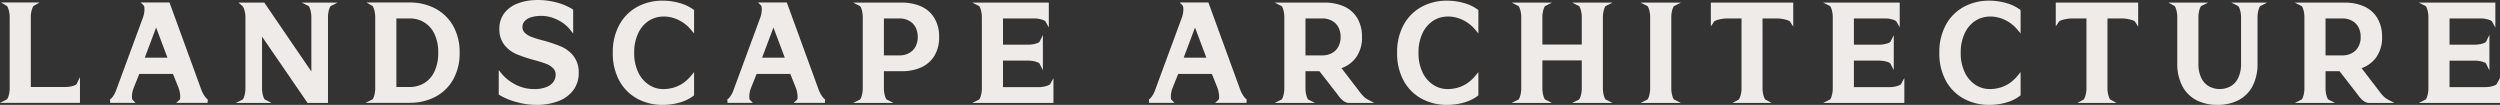
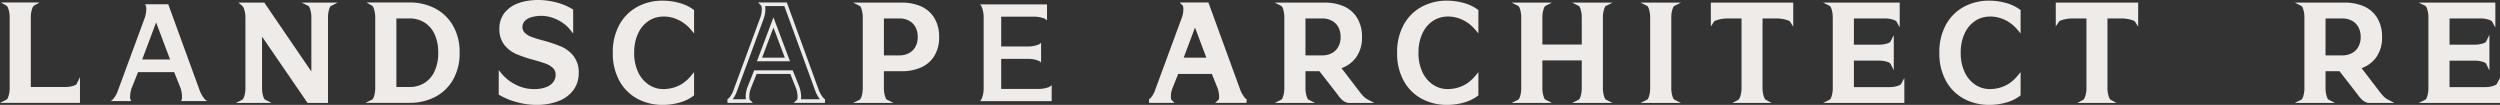
<svg xmlns="http://www.w3.org/2000/svg" id="Group_197" data-name="Group 197" width="1210.833" height="50.805" viewBox="0 0 1210.833 50.805">
  <rect x="0" y="0" width="1210.833" height="50.805" fill="#333333" stroke="none" />
  <defs>
    <clipPath id="clip-path">
      <rect id="Rectangle_88" data-name="Rectangle 88" width="1210.833" height="50.805" transform="translate(0 0)" fill="#efebe9" />
    </clipPath>
  </defs>
  <g id="Group_144" data-name="Group 144" transform="translate(0 0)" clip-path="url(#clip-path)">
    <path id="Path_199" data-name="Path 199" d="M14.92,4.549a13.7,13.7,0,0,0-.563,4V43.177H31.921a13.874,13.874,0,0,0,3.994-.562c1.255-.38,2.008-.814,2.252-1.315v7.812H3.981c.5-.25.943-1,1.316-2.252a13.909,13.909,0,0,0,.562-4V8.55a13.918,13.918,0,0,0-.562-4A3.963,3.963,0,0,0,3.981,2.237H16.236A4,4,0,0,0,14.92,4.549" transform="translate(-0.306 -0.172)" fill="#efebe9" />
    <path id="Path_200" data-name="Path 200" d="M38.729,49.907H0l3.289-1.641c.041-.028.434-.258.868-1.723a13.032,13.032,0,0,0,.529-3.757V8.478a12.95,12.95,0,0,0-.529-3.75c-.434-1.471-.841-1.771-.916-1.811L.454,1.3h18.7L16.363,2.917c-.1.061-.481.373-.922,1.811a12.972,12.972,0,0,0-.522,3.75V42.237h16.7a12.937,12.937,0,0,0,3.743-.529c1.485-.448,1.7-.821,1.723-.861l1.648-3.391ZM5.411,48.171H36.994V42.963a11.82,11.82,0,0,1-1.133.414,14.975,14.975,0,0,1-4.245.6H13.183V8.478a14.529,14.529,0,0,1,.6-4.252,9.584,9.584,0,0,1,.434-1.194H5.391a11.247,11.247,0,0,1,.434,1.194,14.987,14.987,0,0,1,.6,4.252V42.786a14.987,14.987,0,0,1-.6,4.252,9.208,9.208,0,0,1-.414,1.133" transform="translate(0 -0.1)" fill="#efebe9" />
    <path id="Path_201" data-name="Path 201" d="M103.028,47.457c.774,1.058,1.424,1.615,1.967,1.655H92.055c.421-.373.6-1.221.528-2.529a14,14,0,0,0-.772-3.968l-3.006-7.5H71.3l-3,7.5a12.242,12.242,0,0,0-.813,3.968,3.673,3.673,0,0,0,.5,2.529H57.808c.543-.041,1.194-.583,1.966-1.627a12.823,12.823,0,0,0,1.845-3.621L74.558,8.8a12.911,12.911,0,0,0,.718-3.973,3.7,3.7,0,0,0-.6-2.591H85.93l15.186,41.626a15.11,15.11,0,0,0,1.912,3.594M73.311,28.984h13.5L80.058,11.046Z" transform="translate(-4.444 -0.172)" fill="#efebe9" />
-     <path id="Path_202" data-name="Path 202" d="M104.989,49.907H89.764l1.71-1.519c.006,0,.318-.3.237-1.831a13.159,13.159,0,0,0-.726-3.736l-2.774-6.911H71.888l-2.78,6.958a11.241,11.241,0,0,0-.753,3.669c-.047,1.574.245,1.886.251,1.886l1.478,1.484H57.8l-.067-1.735c.02,0,.42-.041,1.336-1.275a11.952,11.952,0,0,0,1.723-3.384L73.739,8.432a12.157,12.157,0,0,0,.665-3.7c.02-1.512-.278-1.892-.346-1.953L72.58,1.3H86.537l.2.57,15.184,41.626a14.3,14.3,0,0,0,1.8,3.384c.916,1.255,1.323,1.3,1.329,1.3ZM93.373,48.172h9.155c-.067-.089-.136-.176-.2-.271l-.007-.006a16.269,16.269,0,0,1-2.021-3.8L85.315,3.033H76A7.781,7.781,0,0,1,76.14,4.77a13.766,13.766,0,0,1-.766,4.245L62.427,44.089a13.6,13.6,0,0,1-1.96,3.838c-.061.089-.122.17-.183.245h6.422a8.525,8.525,0,0,1-.089-1.688,13.229,13.229,0,0,1,.869-4.245l3.221-8.064H89.391l3.222,8.043a15.01,15.01,0,0,1,.834,4.258,7.383,7.383,0,0,1-.074,1.7M88.055,29.78h-16l8-21.275Zm-13.5-1.736H85.546l-5.494-14.6Z" transform="translate(-4.438 -0.1)" fill="#efebe9" />
    <path id="Path_203" data-name="Path 203" d="M168.361,4.555a13.919,13.919,0,0,0-.556,4V49.178h-8.566L135.864,15.121V42.932a13.87,13.87,0,0,0,.562,3.994c.373,1.255.814,2,1.309,2.252H127.671c.5-.251.943-1,1.315-2.252a13.623,13.623,0,0,0,.563-3.994V8.555a12.739,12.739,0,0,0-.563-3.784A5.221,5.221,0,0,0,127.671,2.3h9.691l24.122,35.312v-29a14.17,14.17,0,0,0-.557-4.028c-.38-1.275-.813-2.035-1.316-2.286h10.064c-.5.251-.936,1-1.315,2.252" transform="translate(-9.814 -0.177)" fill="#efebe9" />
    <path id="Path_204" data-name="Path 204" d="M168.366,49.974h-9.887l-.265-.38-21.79-31.745V42.86a12.943,12.943,0,0,0,.529,3.744c.435,1.471.828,1.709.869,1.729l3.241,1.641H123.689l3.289-1.641c.041-.028.434-.258.868-1.723a12.82,12.82,0,0,0,.529-3.751V8.484a11.809,11.809,0,0,0-.522-3.526A4.34,4.34,0,0,0,126.808,2.9l-1.831-1.533h12.539l.258.38L160.31,34.736V8.545a13.381,13.381,0,0,0-.523-3.784c-.447-1.506-.827-1.729-.868-1.757L155.63,1.363h17.415L169.756,3c-.041.028-.42.251-.874,1.73a13.263,13.263,0,0,0-.516,3.75Zm-8.978-1.736h7.243V8.484a14.848,14.848,0,0,1,.59-4.252h.006a10.342,10.342,0,0,1,.407-1.133h-6.6a10.7,10.7,0,0,1,.421,1.167,15.207,15.207,0,0,1,.59,4.279V40.351L136.594,3.1h-7.588a9.564,9.564,0,0,1,.5,1.35,13.4,13.4,0,0,1,.6,4.035V42.86a14.481,14.481,0,0,1-.6,4.245,7.98,7.98,0,0,1-.407,1.133h6.6a9.227,9.227,0,0,1-.414-1.139,14.894,14.894,0,0,1-.6-4.239V12.248Z" transform="translate(-9.508 -0.105)" fill="#efebe9" />
    <path id="Path_205" data-name="Path 205" d="M225.192,4.923a20.581,20.581,0,0,1,8.436,7.968,24.52,24.52,0,0,1,3.161,12.783,24.614,24.614,0,0,1-3.161,12.844,20.325,20.325,0,0,1-8.436,7.934,25.665,25.665,0,0,1-11.719,2.659H195.786c.5-.251.936-1,1.315-2.252a14.145,14.145,0,0,0,.557-4V8.551a14.141,14.141,0,0,0-.557-4,3.994,3.994,0,0,0-1.315-2.312h17.686a25.505,25.505,0,0,1,11.719,2.685M206.162,8.239V43.178h7.31a14.3,14.3,0,0,0,7.467-2,13.777,13.777,0,0,0,5.282-5.94,21.536,21.536,0,0,0,1.939-9.563,21.381,21.381,0,0,0-1.939-9.5,13.722,13.722,0,0,0-5.282-5.934,14.239,14.239,0,0,0-7.467-2Z" transform="translate(-15.05 -0.172)" fill="#efebe9" />
    <path id="Path_206" data-name="Path 206" d="M213.166,49.908H191.8l3.289-1.641c.041-.028.427-.251.868-1.729a13.25,13.25,0,0,0,.523-3.751V8.479a13.334,13.334,0,0,0-.523-3.757c-.434-1.431-.813-1.743-.915-1.8L192.258,1.3h20.908a26.5,26.5,0,0,1,12.112,2.78,21.5,21.5,0,0,1,8.789,8.294A25.512,25.512,0,0,1,237.35,25.6a25.6,25.6,0,0,1-3.283,13.291,21.272,21.272,0,0,1-8.789,8.26,26.588,26.588,0,0,1-12.112,2.754m-15.95-1.736h15.95a24.916,24.916,0,0,0,11.325-2.564A19.592,19.592,0,0,0,232.575,38a23.872,23.872,0,0,0,3.038-12.4,23.776,23.776,0,0,0-3.038-12.336,19.773,19.773,0,0,0-8.084-7.644,24.825,24.825,0,0,0-11.325-2.59H197.189a9.592,9.592,0,0,1,.434,1.194,14.866,14.866,0,0,1,.6,4.252V42.787a15.039,15.039,0,0,1-.59,4.245,10.938,10.938,0,0,1-.414,1.139m15.95-4.2h-8.179V7.3h8.179a15.168,15.168,0,0,1,7.914,2.122,14.628,14.628,0,0,1,5.615,6.3,22.359,22.359,0,0,1,2.027,9.881,22.507,22.507,0,0,1-2.027,9.941,14.682,14.682,0,0,1-5.615,6.307,15.24,15.24,0,0,1-7.914,2.123m-6.443-1.736h6.443a13.475,13.475,0,0,0,7.019-1.879,12.937,12.937,0,0,0,4.951-5.575,20.8,20.8,0,0,0,1.852-9.181,20.648,20.648,0,0,0-1.852-9.121,12.88,12.88,0,0,0-4.951-5.567,13.276,13.276,0,0,0-7.019-1.879h-6.443Z" transform="translate(-14.743 -0.1)" fill="#efebe9" />
    <path id="Path_207" data-name="Path 207" d="M270.7,48.7a31.067,31.067,0,0,1-8.1-3.309V36.454a21.721,21.721,0,0,0,6.849,5.343,20.04,20.04,0,0,0,9.468,2.279,16.2,16.2,0,0,0,6.279-1.065,8.3,8.3,0,0,0,3.744-2.807,6.731,6.731,0,0,0,1.22-3.94,5.15,5.15,0,0,0-1.465-3.751,10.139,10.139,0,0,0-3.689-2.346c-1.479-.563-3.513-1.194-6.09-1.906a65.422,65.422,0,0,1-8.219-2.746,14.346,14.346,0,0,1-5.506-4.157,11.313,11.313,0,0,1-2.279-7.405,11.251,11.251,0,0,1,2.225-7,13.6,13.6,0,0,1,6.28-4.469A26.992,26.992,0,0,1,280.986.952,33.346,33.346,0,0,1,289.517,2.1a26.717,26.717,0,0,1,7.405,3.1v8.619a17.662,17.662,0,0,0-3.716-3.4,20.645,20.645,0,0,0-5.127-2.564,18.247,18.247,0,0,0-5.906-.969,15.241,15.241,0,0,0-5.405.847,7.366,7.366,0,0,0-3.317,2.252,4.936,4.936,0,0,0-1.092,3.092,4.687,4.687,0,0,0,1.4,3.5A10.139,10.139,0,0,0,277.3,18.76a58.288,58.288,0,0,0,5.94,1.818,69.936,69.936,0,0,1,8.4,2.841,14.4,14.4,0,0,1,5.622,4.313,11.809,11.809,0,0,1,2.347,7.656,12.778,12.778,0,0,1-2.442,7.847,15.23,15.23,0,0,1-6.87,5.025,28.6,28.6,0,0,1-10.5,1.75A34.774,34.774,0,0,1,270.7,48.7" transform="translate(-20.186 -0.073)" fill="#efebe9" />
    <path id="Path_208" data-name="Path 208" d="M279.72,50.8a35.761,35.761,0,0,1-9.311-1.336,32.266,32.266,0,0,1-8.328-3.411l-.414-.251V33.946l1.54,1.885a21.021,21.021,0,0,0,6.585,5.127,19.271,19.271,0,0,0,9.061,2.177,15.365,15.365,0,0,0,5.94-1,7.517,7.517,0,0,0,3.37-2.5,5.823,5.823,0,0,0,1.065-3.445,4.275,4.275,0,0,0-1.214-3.14,9.288,9.288,0,0,0-3.384-2.144c-1.411-.542-3.378-1.152-6.009-1.885a66.742,66.742,0,0,1-8.328-2.78,15.264,15.264,0,0,1-5.839-4.408,12.2,12.2,0,0,1-2.476-7.955,12.14,12.14,0,0,1,2.4-7.521A14.522,14.522,0,0,1,271.046,1.6c4.876-1.852,11.719-2.231,18.622-.407A27.477,27.477,0,0,1,297.311,4.4l.407.251V16.232l-1.546-1.94a16.775,16.775,0,0,0-3.533-3.235A19.9,19.9,0,0,0,287.722,8.6a17.187,17.187,0,0,0-10.715-.128,6.574,6.574,0,0,0-2.944,1.966A4.075,4.075,0,0,0,273.155,13a3.811,3.811,0,0,0,1.146,2.882,9.23,9.23,0,0,0,3.228,1.988,56.848,56.848,0,0,0,5.853,1.79,72.048,72.048,0,0,1,8.524,2.882,15.348,15.348,0,0,1,5.962,4.571,12.7,12.7,0,0,1,2.536,8.2,13.715,13.715,0,0,1-2.61,8.361,16.129,16.129,0,0,1-7.249,5.317A29.64,29.64,0,0,1,279.72,50.8M263.4,44.824a30.8,30.8,0,0,0,7.453,2.963c7.588,2.069,14.193,1.493,19.049-.406a14.418,14.418,0,0,0,6.49-4.734,11.814,11.814,0,0,0,2.272-7.331,11.032,11.032,0,0,0-2.156-7.115,13.665,13.665,0,0,0-5.283-4.055,69.568,69.568,0,0,0-8.3-2.807,56.887,56.887,0,0,1-6.015-1.844,10.918,10.918,0,0,1-3.826-2.367A5.558,5.558,0,0,1,271.419,13a5.774,5.774,0,0,1,1.275-3.621,8.239,8.239,0,0,1,3.69-2.536,18.944,18.944,0,0,1,11.9.115,21.5,21.5,0,0,1,5.343,2.672,19.947,19.947,0,0,1,2.354,1.905V5.619a26.738,26.738,0,0,0-6.762-2.746c-6.558-1.736-13.021-1.376-17.565.353A12.8,12.8,0,0,0,265.763,7.4a10.489,10.489,0,0,0-2.047,6.477,10.529,10.529,0,0,0,2.082,6.856,13.55,13.55,0,0,0,5.174,3.906,65.249,65.249,0,0,0,8.111,2.713c2.685.739,4.706,1.37,6.171,1.926a11.107,11.107,0,0,1,3.995,2.551,6.014,6.014,0,0,1,1.715,4.36,7.585,7.585,0,0,1-1.376,4.436,9.151,9.151,0,0,1-4.124,3.113,17.061,17.061,0,0,1-6.611,1.132,20.979,20.979,0,0,1-9.874-2.38,24.676,24.676,0,0,1-5.575-3.907Z" transform="translate(-20.114 0)" fill="#efebe9" />
    <path id="Path_209" data-name="Path 209" d="M334.02,47.228a20.774,20.774,0,0,1-8.437-8.315,26.369,26.369,0,0,1-3.126-13.251,26.375,26.375,0,0,1,3.126-13.252,20.81,20.81,0,0,1,8.4-8.307,24.489,24.489,0,0,1,11.719-2.815,29.164,29.164,0,0,1,7.846,1.065,19.606,19.606,0,0,1,6.531,3.058v8.5a18.959,18.959,0,0,0-6.375-4.971,17.869,17.869,0,0,0-7.752-1.715,13.521,13.521,0,0,0-7.283,2.122,15.2,15.2,0,0,0-5.494,6.313,22.107,22.107,0,0,0-2.1,10,21.9,21.9,0,0,0,2.1,9.969,15.455,15.455,0,0,0,5.494,6.313,13.378,13.378,0,0,0,7.283,2.156,18.554,18.554,0,0,0,5.439-.779A17.427,17.427,0,0,0,356.08,41.1a19.652,19.652,0,0,0,4-3.689v8.437a18.927,18.927,0,0,1-6.531,3.126,29.2,29.2,0,0,1-7.785,1.058,24.745,24.745,0,0,1-11.746-2.807" transform="translate(-24.786 -0.099)" fill="#efebe9" />
    <path id="Path_210" data-name="Path 210" d="M345.694,50.831a25.671,25.671,0,0,1-12.153-2.91,21.73,21.73,0,0,1-8.782-8.653,27.335,27.335,0,0,1-3.241-13.678,27.341,27.341,0,0,1,3.241-13.679,21.715,21.715,0,0,1,8.749-8.646A25.463,25.463,0,0,1,345.633.349a29.99,29.99,0,0,1,8.077,1.1,20.441,20.441,0,0,1,6.815,3.194l.353.258V16.211l-1.532-1.8a18.013,18.013,0,0,0-6.083-4.747c-4.4-2.089-9.793-2.4-14.2.359a14.352,14.352,0,0,0-5.174,5.961,21.317,21.317,0,0,0-2.014,9.61,21.174,21.174,0,0,0,2.008,9.576,14.673,14.673,0,0,0,5.188,5.975,12.545,12.545,0,0,0,6.816,2.021,17.9,17.9,0,0,0,5.188-.739,16.684,16.684,0,0,0,4.449-2.108,19.036,19.036,0,0,0,3.824-3.526l1.532-1.831V46.207l-.339.264a19.986,19.986,0,0,1-6.829,3.269,30.1,30.1,0,0,1-8.016,1.092m-11.339-4.442A23.966,23.966,0,0,0,345.694,49.1a28.6,28.6,0,0,0,7.555-1.024,18.7,18.7,0,0,0,5.893-2.726V39.567a19.112,19.112,0,0,1-2.645,2.183,18.277,18.277,0,0,1-4.924,2.326,19.415,19.415,0,0,1-5.689.821,14.3,14.3,0,0,1-7.745-2.292,16.287,16.287,0,0,1-5.8-6.659,22.8,22.8,0,0,1-2.2-10.356,22.975,22.975,0,0,1,2.2-10.382,16.1,16.1,0,0,1,5.8-6.667c4.917-3.051,10.939-2.793,15.87-.454a19.415,19.415,0,0,1,5.133,3.567V5.788a19.062,19.062,0,0,0-5.893-2.672,28.487,28.487,0,0,0-7.616-1.03A23.783,23.783,0,0,0,334.321,4.8a20.051,20.051,0,0,0-8.056,7.968,25.643,25.643,0,0,0-3.011,12.824,25.645,25.645,0,0,0,3.011,12.824,20.025,20.025,0,0,0,8.09,7.975" transform="translate(-24.714 -0.027)" fill="#efebe9" />
-     <path id="Path_211" data-name="Path 211" d="M426.911,47.457c.774,1.058,1.432,1.615,1.974,1.655H415.953a3.37,3.37,0,0,0,.529-2.529,14.341,14.341,0,0,0-.786-3.968l-3-7.5H395.2l-3,7.5a12.43,12.43,0,0,0-.807,3.968,3.639,3.639,0,0,0,.495,2.529H381.7c.535-.041,1.2-.583,1.966-1.627a12.63,12.63,0,0,0,1.844-3.621L398.449,8.8a12.91,12.91,0,0,0,.719-3.973,3.738,3.738,0,0,0-.6-2.591h11.251l15.19,41.626a15.351,15.351,0,0,0,1.9,3.594M397.195,28.984h13.5l-6.747-17.937Z" transform="translate(-29.34 -0.172)" fill="#efebe9" />
    <path id="Path_212" data-name="Path 212" d="M428.879,49.907H413.716l1.648-1.5c0-.007.318-.312.244-1.852a13.337,13.337,0,0,0-.739-3.723L412.1,35.911H395.785L393,42.868a11.5,11.5,0,0,0-.746,3.669c-.055,1.574.237,1.886.244,1.886l1.479,1.484H381.693l-.068-1.735c.007,0,.434-.041,1.336-1.275a11.893,11.893,0,0,0,1.716-3.378L397.629,8.432a12.176,12.176,0,0,0,.665-3.69c.02-1.512-.284-1.905-.345-1.966L396.5,1.3h13.929l.2.57,15.191,41.626a14.491,14.491,0,0,0,1.79,3.384c.916,1.255,1.329,1.3,1.337,1.3Zm-11.617-1.735h9.148c-.068-.089-.136-.176-.2-.271l-.007-.006a16.467,16.467,0,0,1-2.007-3.8L409.206,3.033h-9.312a7.792,7.792,0,0,1,.136,1.736,13.756,13.756,0,0,1-.766,4.238L386.318,44.089a13.481,13.481,0,0,1-1.96,3.838c-.061.089-.122.17-.184.245H390.6a8.626,8.626,0,0,1-.081-1.7,13.252,13.252,0,0,1,.861-4.238l3.228-8.064h18.677l3.214,8.05a15.28,15.28,0,0,1,.847,4.239,8.313,8.313,0,0,1-.081,1.709M411.945,29.78H395.934l8.009-21.267Zm-13.5-1.736h10.993l-5.493-14.608Z" transform="translate(-29.334 -0.1)" fill="#efebe9" />
    <path id="Path_213" data-name="Path 213" d="M480.316,3.992a13.426,13.426,0,0,1,6.124,5.249,16.277,16.277,0,0,1,2.251,8.877A15.992,15.992,0,0,1,486.44,26.9a13.48,13.48,0,0,1-6.124,5.215,22.035,22.035,0,0,1-8.877,1.688h-9.494v9.128a13.866,13.866,0,0,0,.556,3.994c.38,1.255.814,2,1.316,2.252H451.569c.5-.251.936-1,1.315-2.252a14.093,14.093,0,0,0,.557-3.994V8.556a14.138,14.138,0,0,0-.557-4c-.379-1.248-.813-2-1.315-2.252h19.87a22.02,22.02,0,0,1,8.877,1.688M461.945,8.244V27.87h8.81a10.328,10.328,0,0,0,4.591-1.194,8.369,8.369,0,0,0,3.445-3.344,10.3,10.3,0,0,0,1.275-5.215,10.59,10.59,0,0,0-1.275-5.344,8.413,8.413,0,0,0-3.445-3.343,10.321,10.321,0,0,0-4.591-1.187Z" transform="translate(-34.711 -0.177)" fill="#efebe9" />
    <path id="Path_214" data-name="Path 214" d="M467.186,49.974h-19.6l3.289-1.641c.041-.027.427-.251.868-1.729a13.238,13.238,0,0,0,.523-3.744V8.484a13.334,13.334,0,0,0-.523-3.757c-.447-1.471-.827-1.695-.868-1.723l-3.289-1.64h23.545a22.9,22.9,0,0,1,9.223,1.763,14.287,14.287,0,0,1,6.511,5.581,17.144,17.144,0,0,1,2.387,9.337,16.887,16.887,0,0,1-2.387,9.251,14.372,14.372,0,0,1-6.511,5.541,22.9,22.9,0,0,1-9.223,1.763h-8.626V42.86a13.029,13.029,0,0,0,.523,3.744c.44,1.478.827,1.7.868,1.729ZM453,48.238h8.775a11.543,11.543,0,0,1-.415-1.133,14.837,14.837,0,0,1-.59-4.245v-10h10.362a21.305,21.305,0,0,0,8.532-1.614,12.692,12.692,0,0,0,5.737-4.89,15.207,15.207,0,0,0,2.116-8.315A15.481,15.481,0,0,0,485.4,9.637a12.63,12.63,0,0,0-5.737-4.923A21.289,21.289,0,0,0,471.132,3.1H453a10.213,10.213,0,0,1,.406,1.133,14.87,14.87,0,0,1,.6,4.252V42.86a15,15,0,0,1-.59,4.239A10.952,10.952,0,0,1,453,48.238m8.64-19.571h-.869V7.3h9.678a11.19,11.19,0,0,1,4.99,1.289,9.248,9.248,0,0,1,3.8,3.675,11.5,11.5,0,0,1,1.39,5.778,11.236,11.236,0,0,1-1.39,5.65,9.311,9.311,0,0,1-3.8,3.682,11.357,11.357,0,0,1-4.97,1.289Zm.868-1.736h7.942a9.544,9.544,0,0,0,4.191-1.092,7.542,7.542,0,0,0,3.092-3.011,9.515,9.515,0,0,0,1.16-4.781,9.782,9.782,0,0,0-1.16-4.909,7.568,7.568,0,0,0-3.092-3,9.4,9.4,0,0,0-4.212-1.092h-7.921Z" transform="translate(-34.405 -0.105)" fill="#efebe9" />
    <path id="Path_215" data-name="Path 215" d="M544.37,8.834a13.25,13.25,0,0,0-4-.59H524.432V22.682h13.062a13.919,13.919,0,0,0,4-.563c1.248-.379,2-.813,2.251-1.315v9.752c-.251-.5-1-.936-2.251-1.315a13.919,13.919,0,0,0-4-.563H524.432V43.244h18.189a13.082,13.082,0,0,0,4-.6,3.958,3.958,0,0,0,2.251-1.282v7.812H514.056c.5-.251.936-1,1.316-2.252a13.874,13.874,0,0,0,.556-3.994V8.556a13.925,13.925,0,0,0-.556-4c-.38-1.247-.813-2-1.316-2.251h32.565v7.812a4.008,4.008,0,0,0-2.251-1.281" transform="translate(-39.514 -0.177)" fill="#efebe9" />
-     <path id="Path_216" data-name="Path 216" d="M549.434,49.974H510.075l3.289-1.641c.041-.028.426-.251.868-1.729a13.033,13.033,0,0,0,.522-3.744V8.484a13.035,13.035,0,0,0-.522-3.75c-.448-1.479-.827-1.7-.868-1.73l-3.289-1.641h37.108V13.414l-1.627-2.95c-.006-.014-.223-.387-1.749-.874a12.423,12.423,0,0,0-3.743-.55H524.994v12.7h12.194a12.957,12.957,0,0,0,3.751-.529c1.478-.448,1.7-.827,1.729-.868l1.642-3.289v17.1l-1.642-3.289c-.028-.041-.251-.42-1.729-.875a13.215,13.215,0,0,0-3.751-.522H524.994V42.3h17.321a12.342,12.342,0,0,0,3.737-.556c1.492-.468,1.735-.841,1.756-.875l1.627-2.91Zm-33.948-1.736H547.7V42.989a11.657,11.657,0,0,1-1.126.414,13.948,13.948,0,0,1-4.258.638H523.258v-16.3h13.929a14.987,14.987,0,0,1,4.252.6c.427.136.8.27,1.133.414v-6.28a10.356,10.356,0,0,1-1.133.407,14.762,14.762,0,0,1-4.252.6H523.258V7.3h16.8a14.073,14.073,0,0,1,4.258.63h.007c.42.136.793.278,1.119.42V3.1H515.486a10.354,10.354,0,0,1,.407,1.133,14.626,14.626,0,0,1,.6,4.252V42.86a14.841,14.841,0,0,1-.59,4.245,10.64,10.64,0,0,1-.414,1.133" transform="translate(-39.208 -0.105)" fill="#efebe9" />
    <path id="Path_217" data-name="Path 217" d="M648.1,47.457c.774,1.058,1.431,1.615,1.974,1.655H637.135c.414-.373.6-1.221.529-2.529a14.29,14.29,0,0,0-.78-3.968l-3-7.5h-17.5l-3,7.5a12.235,12.235,0,0,0-.814,3.968,3.63,3.63,0,0,0,.5,2.529H602.888c.535-.041,1.194-.583,1.966-1.627a12.789,12.789,0,0,0,1.844-3.621L619.638,8.8a13.142,13.142,0,0,0,.719-3.973,3.777,3.777,0,0,0-.6-2.591H631L646.2,43.863a15.349,15.349,0,0,0,1.905,3.594M618.384,28.984h13.5l-6.753-17.937Z" transform="translate(-46.342 -0.172)" fill="#efebe9" />
    <path id="Path_218" data-name="Path 218" d="M650.068,49.907h-15.2l1.676-1.512c.007,0,.325-.312.244-1.838a13.58,13.58,0,0,0-.732-3.736l-2.774-6.911H616.968l-2.781,6.958a11.233,11.233,0,0,0-.753,3.669c-.047,1.58.238,1.879.244,1.886l1.506,1.484h-12.3l-.068-1.735c.008,0,.427-.041,1.336-1.275a11.92,11.92,0,0,0,1.722-3.384L618.818,8.432a12.359,12.359,0,0,0,.665-3.7c.014-1.512-.284-1.9-.345-1.96L617.687,1.3h13.923l.2.57L647,43.492a14.769,14.769,0,0,0,1.8,3.384c.916,1.255,1.329,1.3,1.337,1.3Zm-11.623-1.735H647.6c-.068-.089-.136-.176-.2-.271l-.007-.006a16.515,16.515,0,0,1-2.014-3.8L630.388,3.033h-9.3a8.62,8.62,0,0,1,.136,1.729,13.9,13.9,0,0,1-.766,4.245L607.507,44.089a13.663,13.663,0,0,1-1.959,3.838c-.061.089-.123.17-.184.245h6.422a8.53,8.53,0,0,1-.088-1.688,13.2,13.2,0,0,1,.868-4.245l3.222-8.064h18.676l3.222,8.043a15.616,15.616,0,0,1,.841,4.252,7.473,7.473,0,0,1-.081,1.7M633.134,29.78H617.123l8-21.267Zm-13.5-1.736h10.993l-5.5-14.608Z" transform="translate(-46.337 -0.1)" fill="#efebe9" />
    <path id="Path_219" data-name="Path 219" d="M702.129,3.992a13.456,13.456,0,0,1,6.124,5.249,16.331,16.331,0,0,1,2.245,8.877,15.239,15.239,0,0,1-2.869,9.6A14.1,14.1,0,0,1,700,32.74l9.317,12.125a22.884,22.884,0,0,0,2.089,2.5,9.38,9.38,0,0,0,2.407,1.81h-9.121a5.314,5.314,0,0,1-2.286-1.214,13.063,13.063,0,0,1-2.027-2.347L691.191,33.8h-8.064v9.128a13.874,13.874,0,0,0,.563,3.994c.373,1.255.813,2,1.309,2.252H672.751c.5-.251.936-1,1.316-2.252a13.866,13.866,0,0,0,.556-3.994V8.556a13.91,13.91,0,0,0-.556-4c-.379-1.248-.813-2-1.316-2.252h20.5a22.062,22.062,0,0,1,8.877,1.688m-19,4.252V27.87h9.44a10.307,10.307,0,0,0,4.591-1.194,8.359,8.359,0,0,0,3.438-3.344,10.229,10.229,0,0,0,1.281-5.215,10.514,10.514,0,0,0-1.281-5.344,8.4,8.4,0,0,0-3.438-3.343,10.3,10.3,0,0,0-4.591-1.187Z" transform="translate(-51.713 -0.177)" fill="#efebe9" />
    <path id="Path_220" data-name="Path 220" d="M717.061,49.974H704.386a6.151,6.151,0,0,1-2.862-1.431,13.788,13.788,0,0,1-2.164-2.5l-8.9-11.44h-6.768V42.86a12.938,12.938,0,0,0,.529,3.744c.434,1.471.827,1.709.867,1.729l3.242,1.641H668.769l3.289-1.641c.041-.027.427-.251.868-1.729a13.042,13.042,0,0,0,.522-3.744V8.484a13.044,13.044,0,0,0-.522-3.75c-.447-1.479-.827-1.7-.868-1.73l-3.289-1.64h24.177a22.944,22.944,0,0,1,9.223,1.763,14.3,14.3,0,0,1,6.51,5.581,17.216,17.216,0,0,1,2.381,9.337,16.122,16.122,0,0,1-3.052,10.125,14.873,14.873,0,0,1-6.87,4.951L709.7,44.264a22.881,22.881,0,0,0,2.028,2.428,8.474,8.474,0,0,0,2.183,1.641Zm-35.109-17.11h9.359l9.447,12.146a12.132,12.132,0,0,0,1.919,2.231,4.424,4.424,0,0,0,1.912,1.024l6.24-.02c-.122-.108-.237-.223-.353-.345a23.414,23.414,0,0,1-2.17-2.6L698.221,32.173l1.241-.34a13.211,13.211,0,0,0,7.176-4.72,14.471,14.471,0,0,0,2.685-9.067,15.59,15.59,0,0,0-2.11-8.415,12.7,12.7,0,0,0-5.737-4.917A21.332,21.332,0,0,0,692.946,3.1H674.181a10.213,10.213,0,0,1,.406,1.133,14.6,14.6,0,0,1,.6,4.252V42.86a14.841,14.841,0,0,1-.59,4.245,10.86,10.86,0,0,1-.414,1.133h8.782a8.947,8.947,0,0,1-.414-1.139,14.894,14.894,0,0,1-.6-4.239Zm.869-4.2h-.869V7.3h10.309a11.221,11.221,0,0,1,4.992,1.289,9.313,9.313,0,0,1,3.79,3.675,11.385,11.385,0,0,1,1.4,5.778,11.125,11.125,0,0,1-1.4,5.65,9.3,9.3,0,0,1-3.79,3.682,11.288,11.288,0,0,1-4.971,1.289Zm.868-1.736h8.572a9.335,9.335,0,0,0,4.191-1.092,7.442,7.442,0,0,0,3.085-3.011,9.418,9.418,0,0,0,1.167-4.781,9.7,9.7,0,0,0-1.167-4.909,7.553,7.553,0,0,0-3.085-3,9.412,9.412,0,0,0-4.211-1.092h-8.552Z" transform="translate(-51.407 -0.105)" fill="#efebe9" />
    <path id="Path_221" data-name="Path 221" d="M745.516,47.228a20.81,20.81,0,0,1-8.437-8.315,26.432,26.432,0,0,1-3.119-13.251,26.438,26.438,0,0,1,3.119-13.252,20.819,20.819,0,0,1,8.41-8.307,24.486,24.486,0,0,1,11.718-2.815,29.116,29.116,0,0,1,7.839,1.065,19.643,19.643,0,0,1,6.538,3.058v8.5a18.967,18.967,0,0,0-6.375-4.971,17.9,17.9,0,0,0-7.758-1.715,13.517,13.517,0,0,0-7.277,2.122,15.212,15.212,0,0,0-5.5,6.313,22.106,22.106,0,0,0-2.1,10,21.9,21.9,0,0,0,2.1,9.969,15.469,15.469,0,0,0,5.5,6.313,13.374,13.374,0,0,0,7.277,2.156,18.52,18.52,0,0,0,5.438-.779,17.581,17.581,0,0,0,4.693-2.218,19.845,19.845,0,0,0,4-3.689v8.437a18.962,18.962,0,0,1-6.538,3.126,29.183,29.183,0,0,1-7.778,1.058,24.752,24.752,0,0,1-11.752-2.807" transform="translate(-56.417 -0.099)" fill="#efebe9" />
    <path id="Path_222" data-name="Path 222" d="M757.2,50.831a25.7,25.7,0,0,1-12.16-2.91,21.727,21.727,0,0,1-8.781-8.653A27.348,27.348,0,0,1,733.02,25.59a27.352,27.352,0,0,1,3.235-13.679,21.772,21.772,0,0,1,8.755-8.646A25.465,25.465,0,0,1,757.135.349a29.943,29.943,0,0,1,8.07,1.1,20.559,20.559,0,0,1,6.823,3.194l.352.258V16.211l-1.533-1.8a18.02,18.02,0,0,0-6.083-4.747c-4.4-2.089-9.792-2.4-14.2.359a14.466,14.466,0,0,0-5.188,5.961,21.346,21.346,0,0,0-2,9.61,21.133,21.133,0,0,0,2,9.576,14.729,14.729,0,0,0,5.188,5.975,12.577,12.577,0,0,0,6.815,2.021,17.9,17.9,0,0,0,5.188-.739,17.055,17.055,0,0,0,4.462-2.108,19.24,19.24,0,0,0,3.818-3.526l1.533-1.831V46.207l-.34.264a19.953,19.953,0,0,1-6.836,3.269,30.088,30.088,0,0,1-8.009,1.092m-11.345-4.442A23.989,23.989,0,0,0,757.2,49.1a28.585,28.585,0,0,0,7.548-1.024,18.594,18.594,0,0,0,5.9-2.726V39.56A19.146,19.146,0,0,1,768,41.751a18.608,18.608,0,0,1-4.93,2.326,19.414,19.414,0,0,1-5.689.821,14.289,14.289,0,0,1-7.738-2.292,16.332,16.332,0,0,1-5.812-6.653,22.869,22.869,0,0,1-2.191-10.362,23.037,23.037,0,0,1,2.191-10.382,16.122,16.122,0,0,1,5.812-6.667c4.93-3.058,10.952-2.787,15.869-.454a19.426,19.426,0,0,1,5.134,3.567V5.788a19.35,19.35,0,0,0-5.9-2.672,28.475,28.475,0,0,0-7.609-1.03A23.779,23.779,0,0,0,745.824,4.8a20.106,20.106,0,0,0-8.064,7.968,25.748,25.748,0,0,0-3,12.824,25.748,25.748,0,0,0,3,12.824,20.111,20.111,0,0,0,8.09,7.975" transform="translate(-56.345 -0.027)" fill="#efebe9" />
    <path id="Path_223" data-name="Path 223" d="M837.3,4.555a13.69,13.69,0,0,0-.57,4V42.932a13.646,13.646,0,0,0,.57,3.994c.366,1.255.807,2,1.31,2.252H826.359c.5-.251.943-1,1.315-2.252a13.621,13.621,0,0,0,.563-3.994V28.555H807.425V42.932a13.87,13.87,0,0,0,.563,3.994c.373,1.255.814,2,1.309,2.252H797.049c.5-.251.936-1,1.316-2.252a13.879,13.879,0,0,0,.556-3.994V8.555a13.923,13.923,0,0,0-.556-4c-.38-1.248-.814-2-1.316-2.252H809.3c-.495.251-.936,1-1.309,2.252a13.915,13.915,0,0,0-.563,4V22.614h20.813V8.555a13.665,13.665,0,0,0-.563-4q-.559-1.872-1.315-2.252h12.256c-.5.251-.943,1-1.31,2.252" transform="translate(-61.267 -0.177)" fill="#efebe9" />
    <path id="Path_224" data-name="Path 224" d="M841.984,49.974H822.378l3.289-1.641c.041-.028.434-.258.867-1.723a12.816,12.816,0,0,0,.529-3.751V29.351H807.988V42.86a12.947,12.947,0,0,0,.529,3.744c.434,1.471.827,1.709.868,1.729l3.242,1.641H793.068l3.289-1.641c.041-.028.427-.251.868-1.729a13.025,13.025,0,0,0,.522-3.744V8.484a13.027,13.027,0,0,0-.522-3.75c-.448-1.479-.827-1.7-.868-1.73l-3.289-1.641h19.558L809.385,3c-.021.007-.42.231-.868,1.73a12.953,12.953,0,0,0-.529,3.75V21.675h19.077V8.484a12.971,12.971,0,0,0-.522-3.75c-.44-1.472-.833-1.7-.874-1.73l-3.289-1.641h19.605L838.695,3c-.041.028-.434.258-.861,1.723l-.006.007a12.877,12.877,0,0,0-.53,3.75V42.86a12.875,12.875,0,0,0,.53,3.744c.434,1.471.827,1.7.868,1.729ZM827.79,48.238h8.782a9.5,9.5,0,0,1-.406-1.139,14.559,14.559,0,0,1-.6-4.239V8.484a14.44,14.44,0,0,1,.61-4.252,9.034,9.034,0,0,1,.4-1.133H827.79a9.167,9.167,0,0,1,.414,1.133,14.78,14.78,0,0,1,.6,4.252V23.41H806.251V8.484a14.993,14.993,0,0,1,.6-4.252,9.247,9.247,0,0,1,.414-1.133h-8.782a10.011,10.011,0,0,1,.407,1.133,14.593,14.593,0,0,1,.6,4.252V42.86a14.833,14.833,0,0,1-.59,4.245,10.582,10.582,0,0,1-.414,1.133h8.782a8.985,8.985,0,0,1-.414-1.139,14.9,14.9,0,0,1-.6-4.239V27.615H828.8V42.86a14.5,14.5,0,0,1-.6,4.245,7.936,7.936,0,0,1-.407,1.133" transform="translate(-60.961 -0.105)" fill="#efebe9" />
    <path id="Path_225" data-name="Path 225" d="M875.626,4.555a13.7,13.7,0,0,0-.563,4V42.932a13.654,13.654,0,0,0,.563,3.994c.379,1.255.814,2,1.315,2.252H864.687c.5-.251.943-1,1.316-2.252a13.878,13.878,0,0,0,.562-3.994V8.555a13.923,13.923,0,0,0-.562-4c-.373-1.248-.814-2-1.316-2.252h12.254c-.5.251-.936,1-1.315,2.252" transform="translate(-66.466 -0.177)" fill="#efebe9" />
    <path id="Path_226" data-name="Path 226" d="M880.312,49.974H860.706l3.289-1.641c.041-.028.434-.258.868-1.723a13.023,13.023,0,0,0,.529-3.751V8.484a12.953,12.953,0,0,0-.529-3.75c-.434-1.472-.827-1.7-.868-1.73l-3.289-1.641h19.606L877.022,3c-.041.028-.421.251-.875,1.73a12.98,12.98,0,0,0-.522,3.75V42.86a12.973,12.973,0,0,0,.522,3.744c.448,1.478.834,1.7.875,1.729Zm-14.194-1.736H874.9a11.85,11.85,0,0,1-.414-1.133,14.73,14.73,0,0,1-.6-4.245V8.484a14.521,14.521,0,0,1,.6-4.252A10.166,10.166,0,0,1,874.9,3.1h-8.782a9.167,9.167,0,0,1,.414,1.133,14.985,14.985,0,0,1,.6,4.252V42.86a14.973,14.973,0,0,1-.6,4.245,9.167,9.167,0,0,1-.414,1.133" transform="translate(-66.16 -0.105)" fill="#efebe9" />
    <path id="Path_227" data-name="Path 227" d="M934.068,8.834a18,18,0,0,0-4.652-.59h-7.562V42.932a13.171,13.171,0,0,0,.591,3.994,3.909,3.909,0,0,0,1.288,2.252H911.54a3.947,3.947,0,0,0,1.281-2.252,12.977,12.977,0,0,0,.59-3.994V8.244h-7.554a18.046,18.046,0,0,0-4.658.59c-1.479.4-2.367.827-2.652,1.281V2.3h38.181v7.812q-.438-.681-2.659-1.281" transform="translate(-69.069 -0.177)" fill="#efebe9" />
    <path id="Path_228" data-name="Path 228" d="M927.072,49.974H908.056l3-1.627c.014-.014.38-.224.868-1.757a11.956,11.956,0,0,0,.549-3.73V9.04h-6.687a17.2,17.2,0,0,0-4.435.563c-1.852.5-2.13.889-2.144.9l-1.587,2.367-.013-11.509h39.917V13l-1.6-2.489c-.007-.014-.285-.407-2.15-.909a17.186,17.186,0,0,0-4.428-.563H922.65V42.86A12.4,12.4,0,0,0,923.2,46.6c.475,1.512.861,1.736.875,1.75Zm-13.909-1.736h8.8a10.2,10.2,0,0,1-.413-1.125,14.034,14.034,0,0,1-.631-4.253V7.3h8.429a19.213,19.213,0,0,1,4.876.617,14.2,14.2,0,0,1,1.566.516V3.1H899.342V8.437a14.528,14.528,0,0,1,1.56-.516,19.222,19.222,0,0,1,4.883-.617h8.422V42.86a13.887,13.887,0,0,1-.63,4.259,11.491,11.491,0,0,1-.414,1.119" transform="translate(-68.996 -0.105)" fill="#efebe9" />
    <path id="Path_229" data-name="Path 229" d="M990.8,8.834a13.316,13.316,0,0,0-4-.59H970.866V22.682h13.062a13.982,13.982,0,0,0,4-.563c1.248-.379,1.994-.813,2.251-1.315v9.752c-.257-.5-1-.936-2.251-1.315a13.982,13.982,0,0,0-4-.563H970.866V43.244h18.188a13.116,13.116,0,0,0,4-.6,3.909,3.909,0,0,0,2.245-1.282v7.812H960.49c.5-.251.936-1,1.315-2.252a14.089,14.089,0,0,0,.557-3.994V8.556a14.141,14.141,0,0,0-.557-4c-.379-1.247-.813-2-1.315-2.251h32.565v7.812A4.035,4.035,0,0,0,990.8,8.834" transform="translate(-73.83 -0.177)" fill="#efebe9" />
    <path id="Path_230" data-name="Path 230" d="M995.862,49.974H956.509l3.29-1.641c.041-.028.426-.251.868-1.729a13.238,13.238,0,0,0,.522-3.744V8.484a13.329,13.329,0,0,0-.522-3.757c-.448-1.471-.827-1.695-.868-1.723l-3.29-1.641h37.108v11.97L992,10.472c-.014-.014-.237-.394-1.757-.882a12.488,12.488,0,0,0-3.743-.55H971.428v12.7h12.194a13.1,13.1,0,0,0,3.757-.529c1.438-.434,1.688-.807,1.723-.875l1.642-3.194V34.071L989.1,30.877c-.034-.068-.285-.441-1.729-.883a13.286,13.286,0,0,0-3.75-.522H971.428V42.3h17.321a12.378,12.378,0,0,0,3.737-.556c1.519-.482,1.735-.855,1.75-.869l1.627-3ZM961.92,48.238h32.205V42.989a10.211,10.211,0,0,1-1.119.414,14.012,14.012,0,0,1-4.258.638H969.692v-16.3h13.929a15.008,15.008,0,0,1,4.245.6,10.15,10.15,0,0,1,1.139.42V22.461a9.093,9.093,0,0,1-1.133.414,14.857,14.857,0,0,1-4.251.6H969.692V7.3h16.8a14.136,14.136,0,0,1,4.258.63h.007c.42.136.793.278,1.119.42V3.1H961.92a10.405,10.405,0,0,1,.407,1.133,14.908,14.908,0,0,1,.6,4.252V42.86a15,15,0,0,1-.59,4.239,10.786,10.786,0,0,1-.414,1.139" transform="translate(-73.524 -0.105)" fill="#efebe9" />
    <path id="Path_231" data-name="Path 231" d="M1030.007,47.228a20.745,20.745,0,0,1-8.443-8.315,26.438,26.438,0,0,1-3.126-13.251,26.444,26.444,0,0,1,3.126-13.252,20.842,20.842,0,0,1,8.4-8.307,24.527,24.527,0,0,1,11.718-2.815,29.175,29.175,0,0,1,7.853,1.065,19.554,19.554,0,0,1,6.524,3.058v8.5a18.888,18.888,0,0,0-6.375-4.971,17.838,17.838,0,0,0-7.745-1.715,13.483,13.483,0,0,0-7.283,2.122,15.164,15.164,0,0,0-5.5,6.313,22.09,22.09,0,0,0-2.1,10,21.887,21.887,0,0,0,2.1,9.969,15.42,15.42,0,0,0,5.5,6.313,13.34,13.34,0,0,0,7.283,2.156,18.555,18.555,0,0,0,5.439-.779,17.39,17.39,0,0,0,4.68-2.218,19.3,19.3,0,0,0,4-3.689v8.437a18.878,18.878,0,0,1-6.524,3.126,29.229,29.229,0,0,1-7.785,1.058,24.728,24.728,0,0,1-11.746-2.807" transform="translate(-78.285 -0.099)" fill="#efebe9" />
    <path id="Path_232" data-name="Path 232" d="M1041.68,50.831a25.67,25.67,0,0,1-12.153-2.91,21.656,21.656,0,0,1-8.789-8.653A27.391,27.391,0,0,1,1017.5,25.59a27.4,27.4,0,0,1,3.242-13.679,21.8,21.8,0,0,1,8.748-8.646A25.5,25.5,0,0,1,1041.613.349a30,30,0,0,1,8.083,1.1,20.419,20.419,0,0,1,6.809,3.194l.353.265V16.218l-1.532-1.81a18.069,18.069,0,0,0-6.083-4.747c-4.381-2.083-9.8-2.387-14.194.359a14.3,14.3,0,0,0-5.18,5.961,21.258,21.258,0,0,0-2.008,9.61,21.149,21.149,0,0,0,2,9.576,14.64,14.64,0,0,0,5.188,5.975,12.552,12.552,0,0,0,6.823,2.021,17.9,17.9,0,0,0,5.188-.739,16.529,16.529,0,0,0,4.441-2.108,18.683,18.683,0,0,0,3.826-3.526l1.532-1.845V46.207l-.338.258a19.784,19.784,0,0,1-6.823,3.275,30.1,30.1,0,0,1-8.016,1.092m-11.339-4.442A23.966,23.966,0,0,0,1041.68,49.1a28.6,28.6,0,0,0,7.555-1.024,18.433,18.433,0,0,0,5.886-2.726V39.567a18.993,18.993,0,0,1-2.645,2.183,18.369,18.369,0,0,1-4.909,2.326,19.5,19.5,0,0,1-5.7.821,14.3,14.3,0,0,1-7.751-2.292,16.347,16.347,0,0,1-5.806-6.659,22.825,22.825,0,0,1-2.189-10.356,23.041,23.041,0,0,1,2.189-10.382,16.079,16.079,0,0,1,5.813-6.667c4.9-3.051,10.939-2.793,15.862-.454a19.636,19.636,0,0,1,5.133,3.561V5.788a19.182,19.182,0,0,0-5.886-2.672,28.5,28.5,0,0,0-7.623-1.03A23.821,23.821,0,0,0,1030.3,4.8a20.091,20.091,0,0,0-8.056,7.968,25.7,25.7,0,0,0-3.011,12.824,25.705,25.705,0,0,0,3.011,12.824,20.039,20.039,0,0,0,8.1,7.975" transform="translate(-78.212 -0.027)" fill="#efebe9" />
    <path id="Path_233" data-name="Path 233" d="M1115.037,8.834a18,18,0,0,0-4.653-.59h-7.561V42.932a13.224,13.224,0,0,0,.589,3.994,3.917,3.917,0,0,0,1.289,2.252h-12.193a3.946,3.946,0,0,0,1.282-2.252,13.029,13.029,0,0,0,.59-3.994V8.244h-7.556a18.055,18.055,0,0,0-4.658.59c-1.478.4-2.367.827-2.651,1.281V2.3H1117.7v7.812c-.292-.454-1.181-.882-2.659-1.281" transform="translate(-82.979 -0.177)" fill="#efebe9" />
    <path id="Path_234" data-name="Path 234" d="M1108.041,49.974h-19.016l3-1.627c.015-.014.381-.224.869-1.757a11.949,11.949,0,0,0,.549-3.73V9.04h-6.687a17.193,17.193,0,0,0-4.434.563c-1.853.5-2.13.889-2.144.9l-1.586,2.367-.013-11.509h39.916V13l-1.6-2.489c-.007-.014-.284-.407-2.15-.909a17.188,17.188,0,0,0-4.429-.563h-6.693V42.86a12.383,12.383,0,0,0,.55,3.737c.475,1.512.861,1.736.874,1.75Zm-13.909-1.736h8.8a10.252,10.252,0,0,1-.414-1.125,14.041,14.041,0,0,1-.63-4.253V7.3h8.429a19.2,19.2,0,0,1,4.876.617,14.127,14.127,0,0,1,1.567.516V3.1H1080.31V8.437a14.651,14.651,0,0,1,1.561-.516,19.217,19.217,0,0,1,4.882-.617h8.423V42.86a13.909,13.909,0,0,1-.63,4.259,11.365,11.365,0,0,1-.414,1.119" transform="translate(-82.907 -0.105)" fill="#efebe9" />
-     <path id="Path_235" data-name="Path 235" d="M1180.822,4.555a13.7,13.7,0,0,0-.563,4V30.745a22.236,22.236,0,0,1-2.435,10.966,15.055,15.055,0,0,1-6.633,6.375,23.118,23.118,0,0,1-18.934,0,15.228,15.228,0,0,1-6.66-6.375,22.018,22.018,0,0,1-2.468-10.966V8.555a13.915,13.915,0,0,0-.556-4,3.9,3.9,0,0,0-1.248-2.252h12.18c-.5.251-.937,1-1.31,2.252a13.932,13.932,0,0,0-.562,4v22.5a16.155,16.155,0,0,0,1.464,7.249,10.221,10.221,0,0,0,4,4.4,11.854,11.854,0,0,0,11.44,0,10.121,10.121,0,0,0,3.994-4.4,16.051,16.051,0,0,0,1.479-7.249V8.555a13.242,13.242,0,0,0-.6-4q-.59-1.872-1.343-2.252h10.064q-.754.377-1.316,2.252" transform="translate(-87.73 -0.177)" fill="#efebe9" />
-     <path id="Path_236" data-name="Path 236" d="M1161.418,50.909a22.3,22.3,0,0,1-9.82-2.116,16.14,16.14,0,0,1-7.032-6.727,22.933,22.933,0,0,1-2.584-11.393V8.484a13.081,13.081,0,0,0-.521-3.751c-.461-1.519-.821-1.735-.835-1.743l-2.95-1.627H1156.9L1153.612,3c-.041.028-.42.251-.861,1.729a12.959,12.959,0,0,0-.529,3.751v22.5a15.333,15.333,0,0,0,1.376,6.863,9.4,9.4,0,0,0,3.656,4.035,11,11,0,0,0,10.573,0,9.144,9.144,0,0,0,3.647-4.035,15.26,15.26,0,0,0,1.391-6.863V8.484a12.591,12.591,0,0,0-.556-3.743c-.468-1.479-.861-1.709-.9-1.736l-3.289-1.641h17.415L1182.244,3c-.04.028-.434.258-.868,1.729h-.007a13,13,0,0,0-.522,3.751V30.673a23.188,23.188,0,0,1-2.543,11.393,16.033,16.033,0,0,1-7.012,6.727,22.368,22.368,0,0,1-9.874,2.116m-18.7-47.81a11.65,11.65,0,0,1,.4,1.133,14.6,14.6,0,0,1,.6,4.252V30.673a21.308,21.308,0,0,0,2.354,10.538,14.479,14.479,0,0,0,6.286,6.023,22.258,22.258,0,0,0,18.174,0,14.231,14.231,0,0,0,6.252-6.023,21.427,21.427,0,0,0,2.327-10.538V8.484a14.554,14.554,0,0,1,.6-4.252,7.965,7.965,0,0,1,.407-1.133h-6.578a10.094,10.094,0,0,1,.42,1.125,14.187,14.187,0,0,1,.638,4.259v22.5a16.919,16.919,0,0,1-1.574,7.636,10.994,10.994,0,0,1-4.333,4.767,12.727,12.727,0,0,1-12.308,0,11.1,11.1,0,0,1-4.34-4.767,16.989,16.989,0,0,1-1.56-7.636V8.484a14.993,14.993,0,0,1,.6-4.252A9.328,9.328,0,0,1,1151.5,3.1Z" transform="translate(-87.45 -0.105)" fill="#efebe9" />
    <path id="Path_237" data-name="Path 237" d="M1237.32,3.992a13.458,13.458,0,0,1,6.124,5.249,16.341,16.341,0,0,1,2.245,8.877,15.237,15.237,0,0,1-2.869,9.6,14.1,14.1,0,0,1-7.63,5.026l9.318,12.125a22.8,22.8,0,0,0,2.089,2.5,9.385,9.385,0,0,0,2.408,1.81h-9.122a5.312,5.312,0,0,1-2.286-1.214,13.024,13.024,0,0,1-2.027-2.347L1226.381,33.8h-8.063v9.128a13.865,13.865,0,0,0,.563,3.994c.373,1.255.813,2,1.309,2.252h-12.248c.5-.251.936-1,1.315-2.252a13.883,13.883,0,0,0,.557-3.994V8.556a13.927,13.927,0,0,0-.557-4c-.379-1.248-.813-2-1.315-2.252h20.5a22.064,22.064,0,0,1,8.877,1.688m-19,4.252V27.87h9.44a10.3,10.3,0,0,0,4.59-1.194,8.357,8.357,0,0,0,3.439-3.344,10.232,10.232,0,0,0,1.281-5.215,10.516,10.516,0,0,0-1.281-5.344,8.4,8.4,0,0,0-3.439-3.343,10.3,10.3,0,0,0-4.59-1.187Z" transform="translate(-92.851 -0.177)" fill="#efebe9" />
    <path id="Path_238" data-name="Path 238" d="M1252.253,49.974h-12.674a6.145,6.145,0,0,1-2.862-1.431,13.77,13.77,0,0,1-2.164-2.5l-8.9-11.44h-6.768V42.86a12.947,12.947,0,0,0,.529,3.744c.434,1.471.827,1.709.867,1.729l3.243,1.641h-19.559l3.29-1.641c.04-.027.427-.251.867-1.729a13.016,13.016,0,0,0,.523-3.744V8.484a13.018,13.018,0,0,0-.523-3.75c-.446-1.479-.827-1.7-.867-1.73l-3.29-1.64h24.177a22.951,22.951,0,0,1,9.224,1.763,14.3,14.3,0,0,1,6.509,5.581,17.216,17.216,0,0,1,2.381,9.337,16.123,16.123,0,0,1-3.052,10.125,14.876,14.876,0,0,1-6.87,4.951l8.559,11.142a22.763,22.763,0,0,0,2.028,2.428,8.452,8.452,0,0,0,2.183,1.641Zm-35.108-17.11h9.358l9.448,12.146a12.113,12.113,0,0,0,1.919,2.231,4.424,4.424,0,0,0,1.912,1.024l6.239-.02c-.122-.108-.237-.223-.353-.345a23.447,23.447,0,0,1-2.171-2.6l-10.084-13.129,1.24-.34a13.211,13.211,0,0,0,7.176-4.72,14.471,14.471,0,0,0,2.685-9.067,15.59,15.59,0,0,0-2.109-8.415,12.7,12.7,0,0,0-5.737-4.917,21.337,21.337,0,0,0-8.531-1.615h-18.765a9.919,9.919,0,0,1,.407,1.133,14.585,14.585,0,0,1,.6,4.252V42.86a14.824,14.824,0,0,1-.59,4.245,10.531,10.531,0,0,1-.414,1.133h8.783a8.909,8.909,0,0,1-.414-1.139,14.886,14.886,0,0,1-.6-4.239Zm.869-4.2h-.869V7.3h10.309a11.22,11.22,0,0,1,4.991,1.289,9.312,9.312,0,0,1,3.791,3.675,11.385,11.385,0,0,1,1.4,5.778,11.125,11.125,0,0,1-1.4,5.65,9.3,9.3,0,0,1-3.791,3.682,11.287,11.287,0,0,1-4.971,1.289Zm.868-1.736h8.572a9.338,9.338,0,0,0,4.191-1.092,7.446,7.446,0,0,0,3.085-3.011,9.413,9.413,0,0,0,1.167-4.781,9.7,9.7,0,0,0-1.167-4.909,7.554,7.554,0,0,0-3.085-3,9.414,9.414,0,0,0-4.212-1.092h-8.551Z" transform="translate(-92.545 -0.105)" fill="#efebe9" />
    <path id="Path_239" data-name="Path 239" d="M1303.315,8.834a13.219,13.219,0,0,0-4-.59h-15.937V22.682h13.062a13.879,13.879,0,0,0,4-.563c1.255-.379,2.008-.813,2.252-1.315v9.752c-.244-.5-1-.936-2.252-1.315a13.879,13.879,0,0,0-4-.563h-13.062V43.244h18.188a13.053,13.053,0,0,0,4-.6,3.934,3.934,0,0,0,2.251-1.282v7.812H1273c.5-.251.943-1,1.315-2.252a13.617,13.617,0,0,0,.563-3.994V8.556a13.667,13.667,0,0,0-.563-4c-.373-1.247-.813-2-1.315-2.251h32.565v7.812a3.957,3.957,0,0,0-2.251-1.281" transform="translate(-97.852 -0.177)" fill="#efebe9" />
    <path id="Path_240" data-name="Path 240" d="M1308.38,49.974h-39.36l3.289-1.641c.04-.028.434-.258.868-1.723a12.807,12.807,0,0,0,.529-3.751V8.484a12.954,12.954,0,0,0-.523-3.75c-.44-1.472-.834-1.7-.874-1.73l-3.289-1.641h37.109V13.482l-1.635-3.024c0-.007-.217-.38-1.743-.868a12.424,12.424,0,0,0-3.744-.55h-15.068v12.7h12.193a12.956,12.956,0,0,0,3.75-.529c1.484-.448,1.7-.821,1.723-.861l1.648-3.391V34.254l-1.648-3.391c-.021-.041-.238-.414-1.723-.861a12.956,12.956,0,0,0-3.75-.529h-12.193V42.3h17.32a12.348,12.348,0,0,0,3.737-.556c1.525-.482,1.743-.855,1.756-.869l1.628-3Zm-33.949-1.736h32.212V42.989a11.6,11.6,0,0,1-1.126.414,13.95,13.95,0,0,1-4.258.638H1282.2v-16.3h13.929a14.991,14.991,0,0,1,4.252.6,10.388,10.388,0,0,1,1.132.414v-6.28a11.761,11.761,0,0,1-1.132.414,14.991,14.991,0,0,1-4.252.6H1282.2V7.3h16.8a14.082,14.082,0,0,1,4.259.63h.007a10.474,10.474,0,0,1,1.119.42V3.1h-29.961a9.167,9.167,0,0,1,.414,1.133,14.771,14.771,0,0,1,.6,4.252V42.86a14.505,14.505,0,0,1-.6,4.245,7.965,7.965,0,0,1-.407,1.133" transform="translate(-97.546 -0.105)" fill="#efebe9" />
  </g>
</svg>